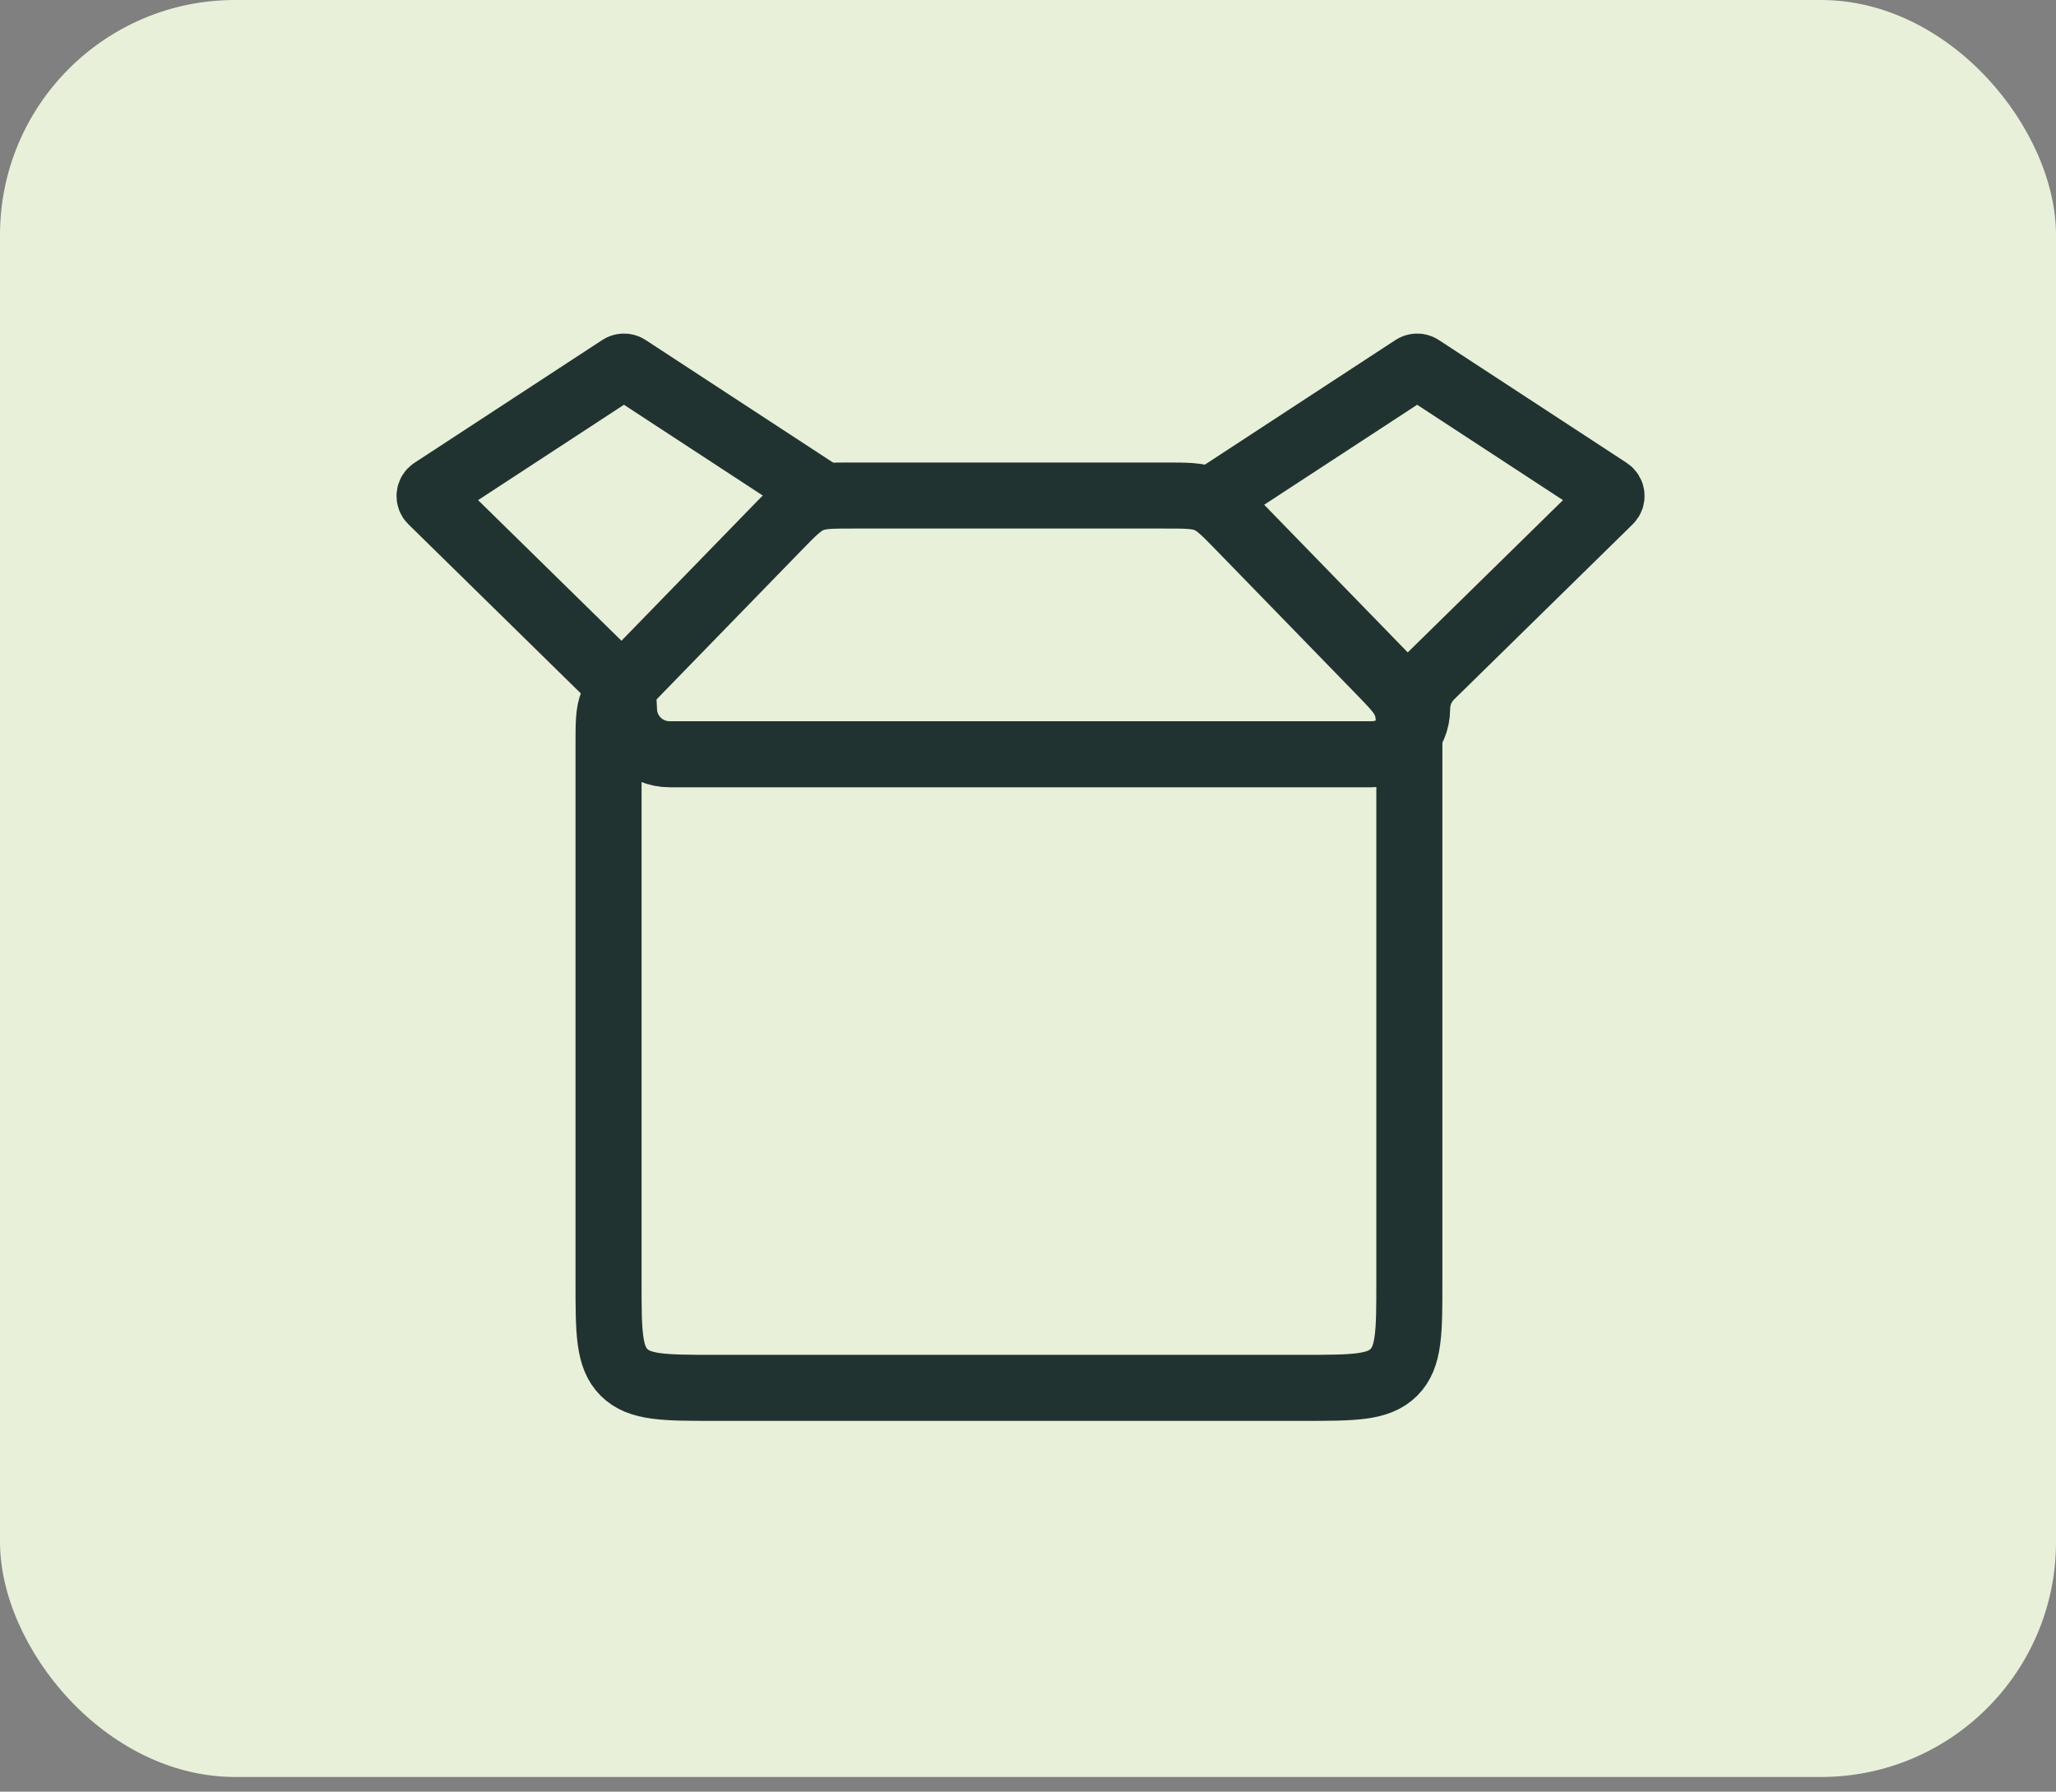
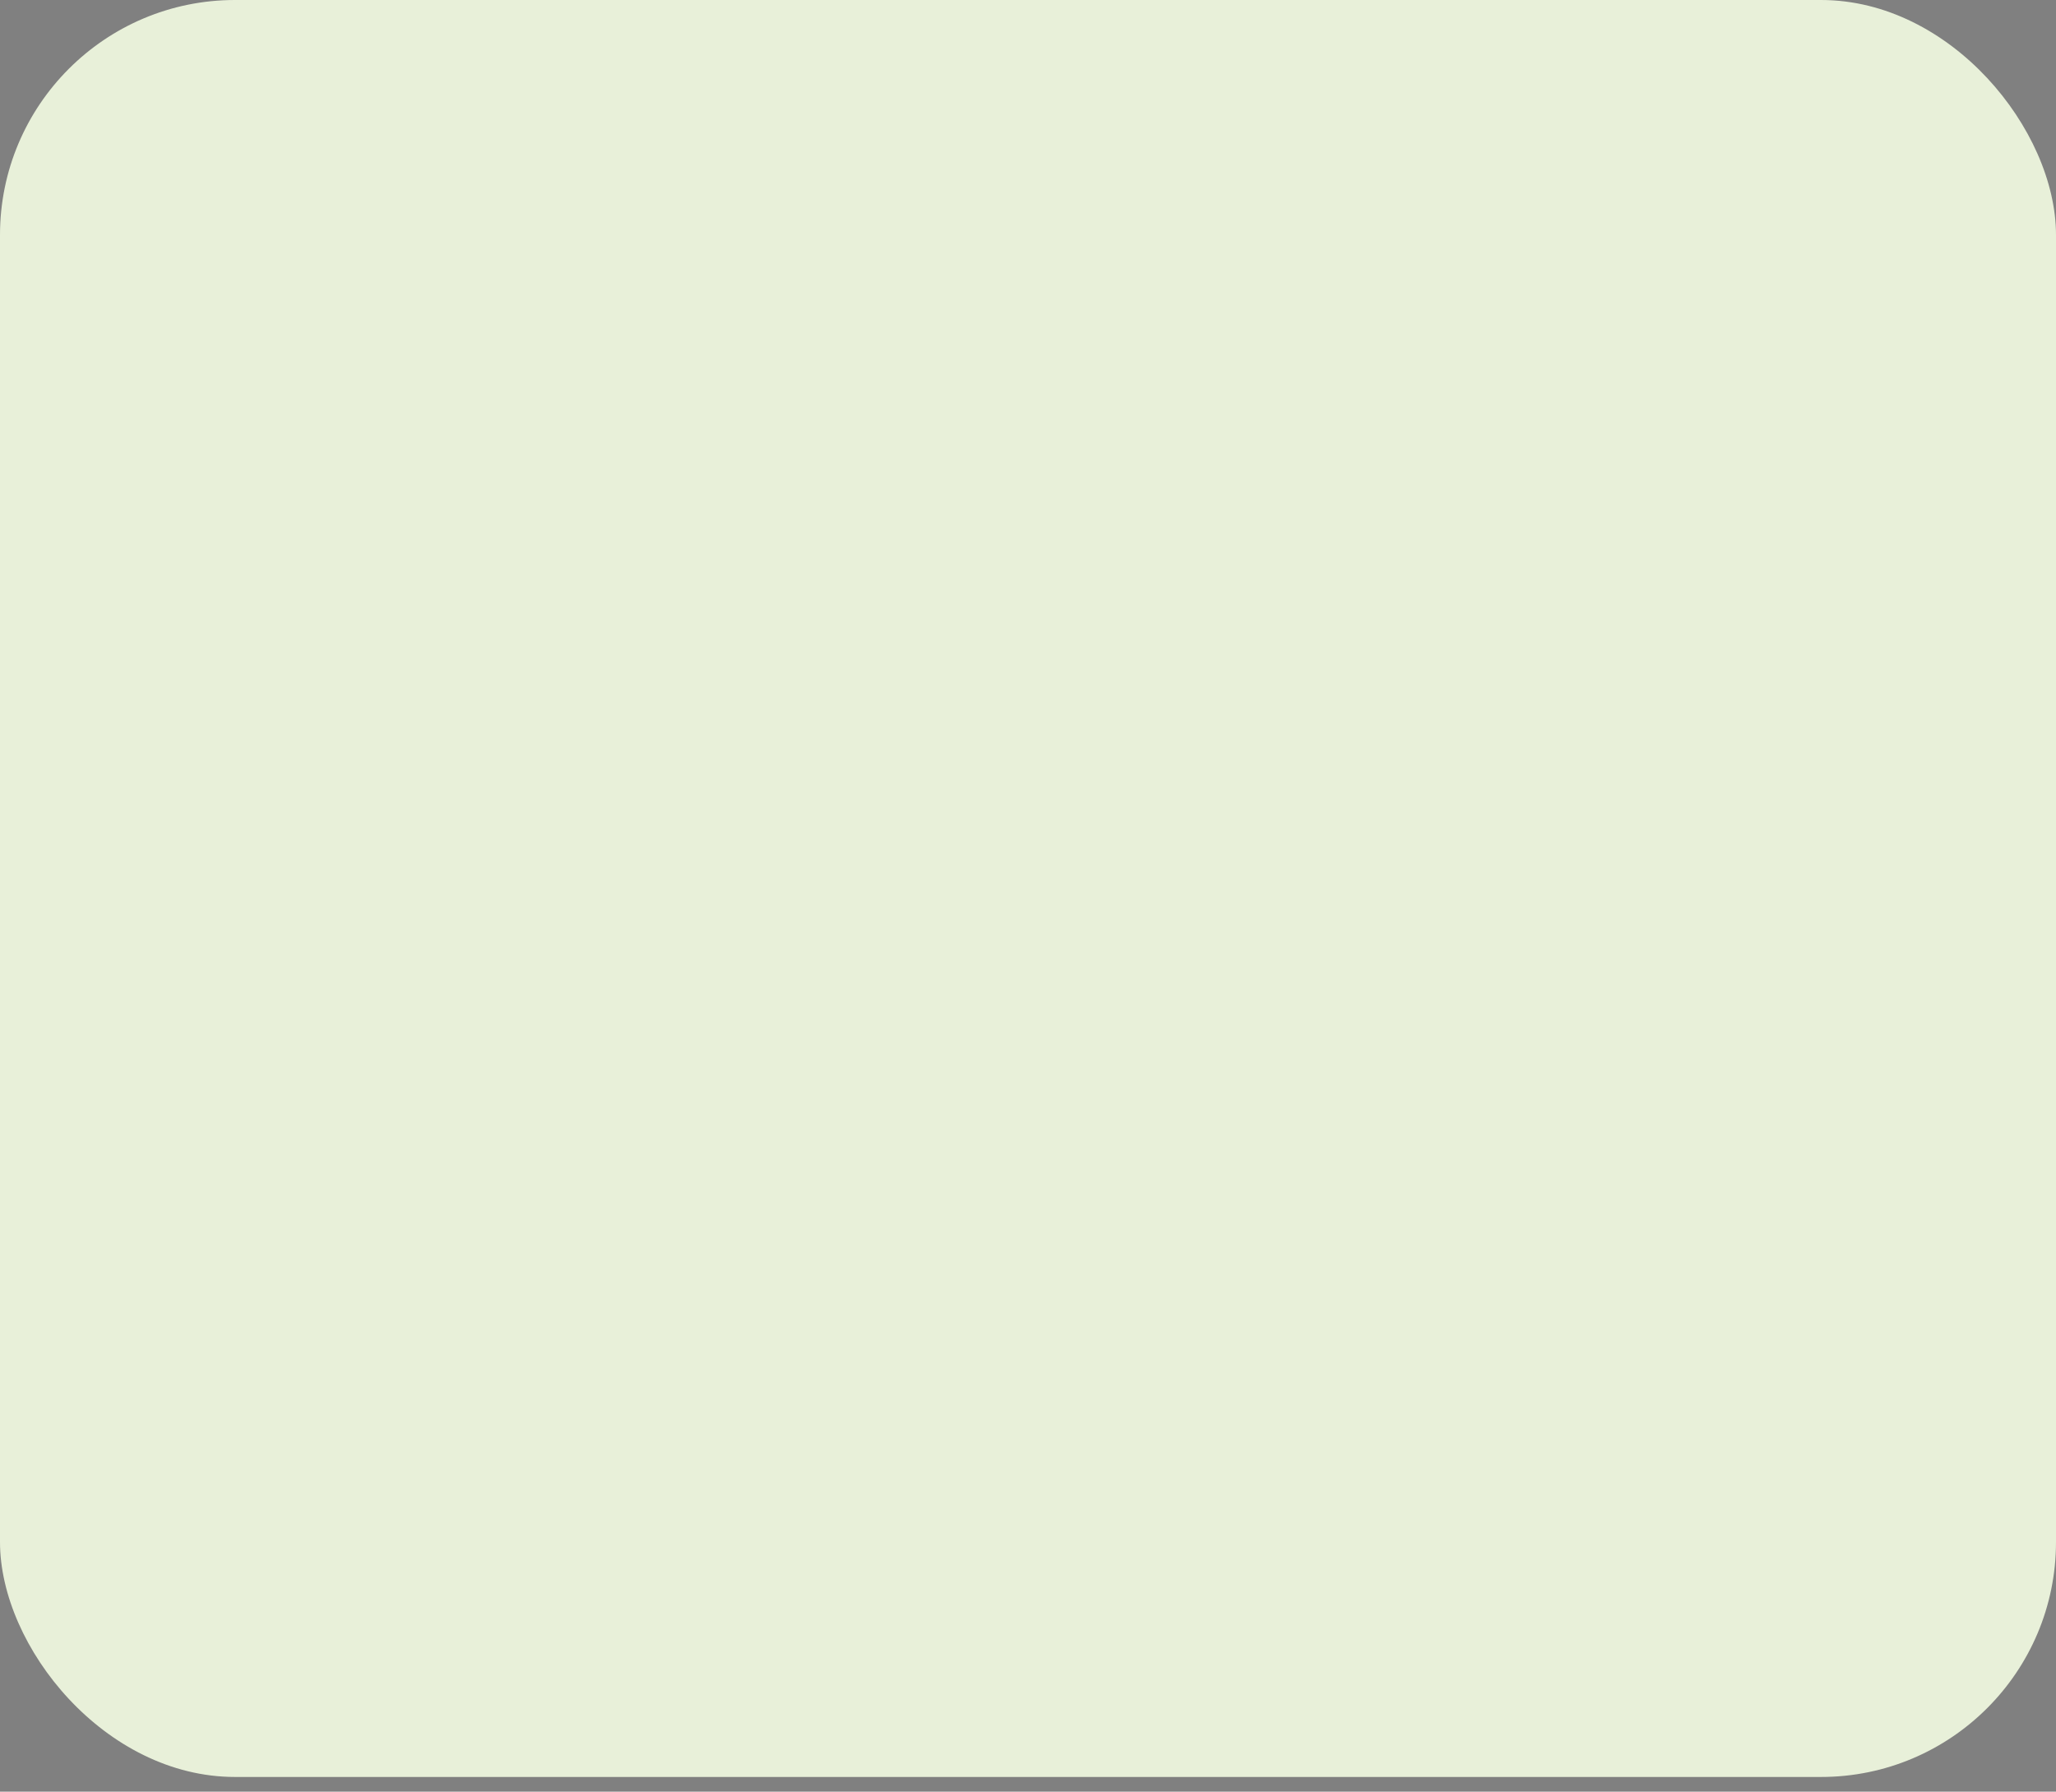
<svg xmlns="http://www.w3.org/2000/svg" width="70" height="61" viewBox="0 0 70 61" fill="none">
  <rect x="0" y="0" width="70" height="61" fill="#808080" stroke="none" />
  <rect width="70" height="60.5" rx="8" fill="#E8F0D9" />
-   <path d="M20.719 25.343C20.719 24.622 20.719 24.261 20.851 23.936C20.983 23.61 21.235 23.352 21.737 22.834L26.475 17.961C26.998 17.424 27.259 17.155 27.595 17.013C27.931 16.871 28.306 16.871 29.056 16.871H39.647C40.397 16.871 40.772 16.871 41.108 17.013C41.443 17.155 41.705 17.424 42.227 17.961L46.965 22.834C47.468 23.352 47.719 23.61 47.851 23.936C47.984 24.261 47.984 24.622 47.984 25.343V43.653C47.984 45.349 47.984 46.198 47.456 46.725C46.929 47.252 46.081 47.252 44.384 47.252H24.318C22.621 47.252 21.773 47.252 21.246 46.725C20.719 46.198 20.719 45.349 20.719 43.653V25.343Z" stroke="#213331" stroke-width="2.249" />
-   <path d="M27.995 16.852L21.367 12.518C21.292 12.469 21.195 12.469 21.12 12.518L14.726 16.699C14.606 16.777 14.589 16.947 14.692 17.048L20.777 23.016C21.076 23.309 21.244 23.709 21.244 24.126C21.244 24.985 21.939 25.68 22.798 25.68H46.694C47.553 25.68 48.249 24.985 48.249 24.126C48.249 23.709 48.417 23.309 48.715 23.016L54.8 17.048C54.903 16.947 54.886 16.777 54.766 16.699L48.372 12.518C48.297 12.469 48.2 12.469 48.126 12.518L41.497 16.852" stroke="#213331" stroke-width="2.249" stroke-linecap="round" />
</svg>